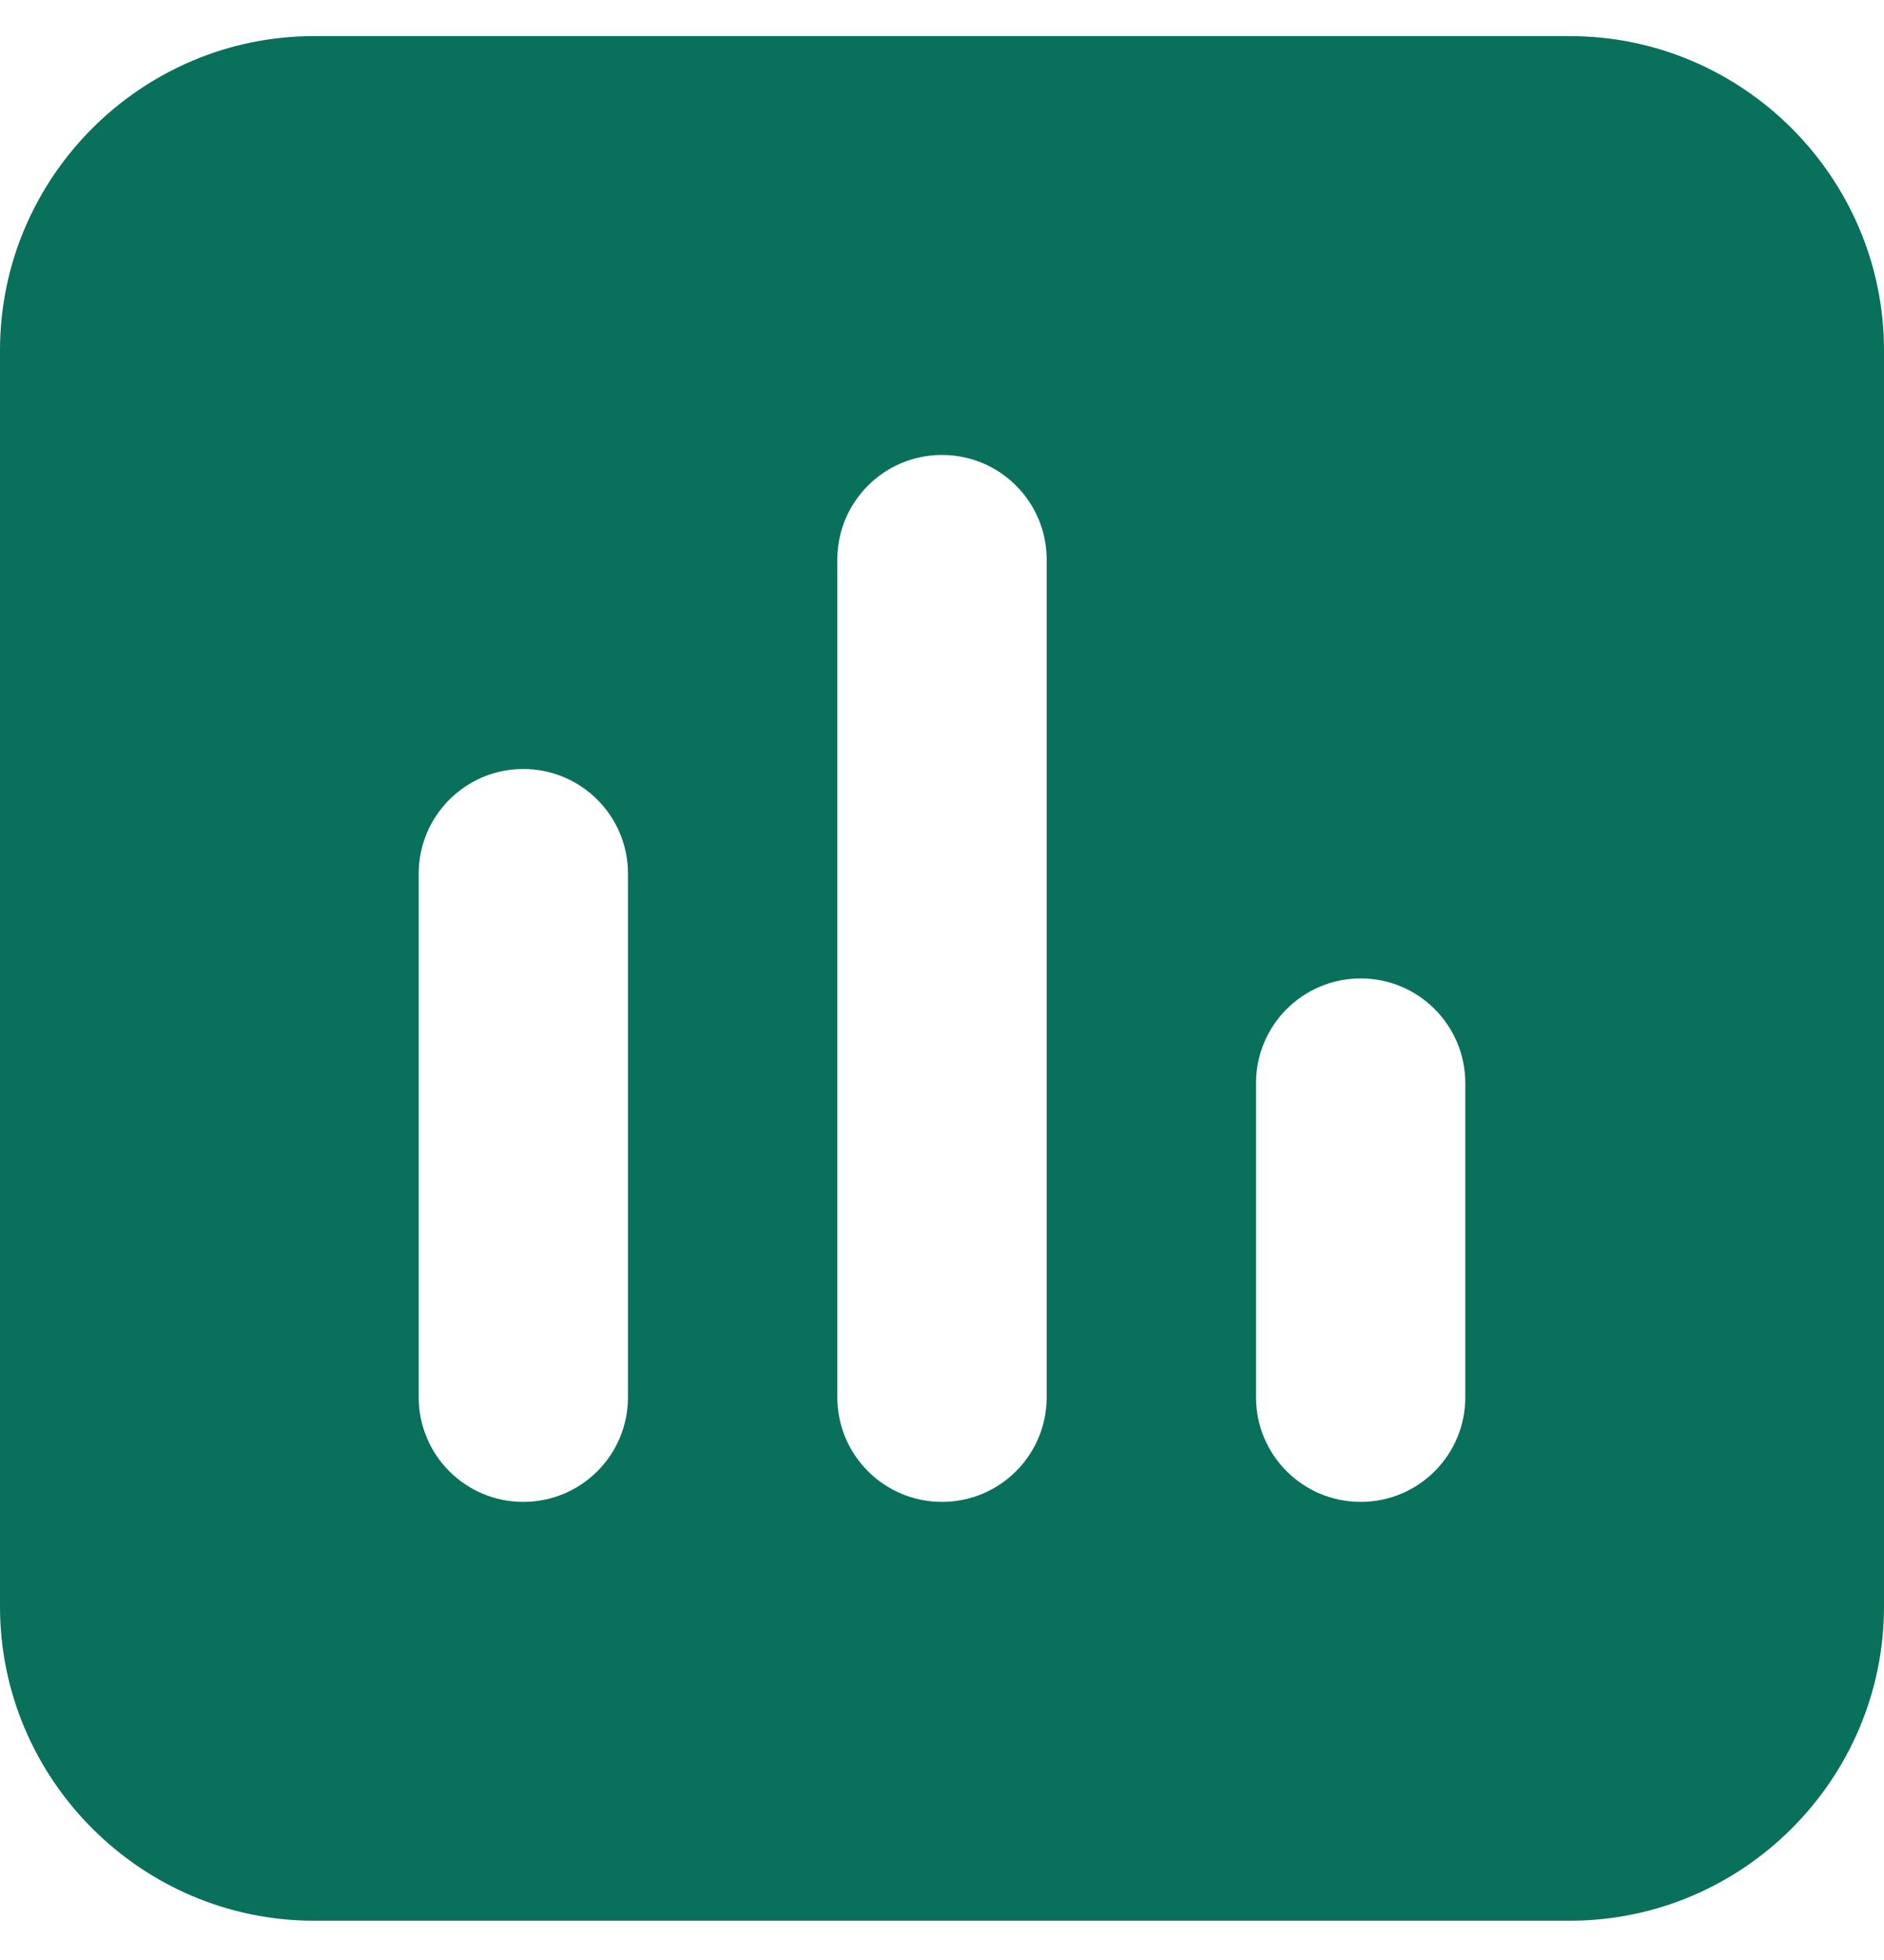
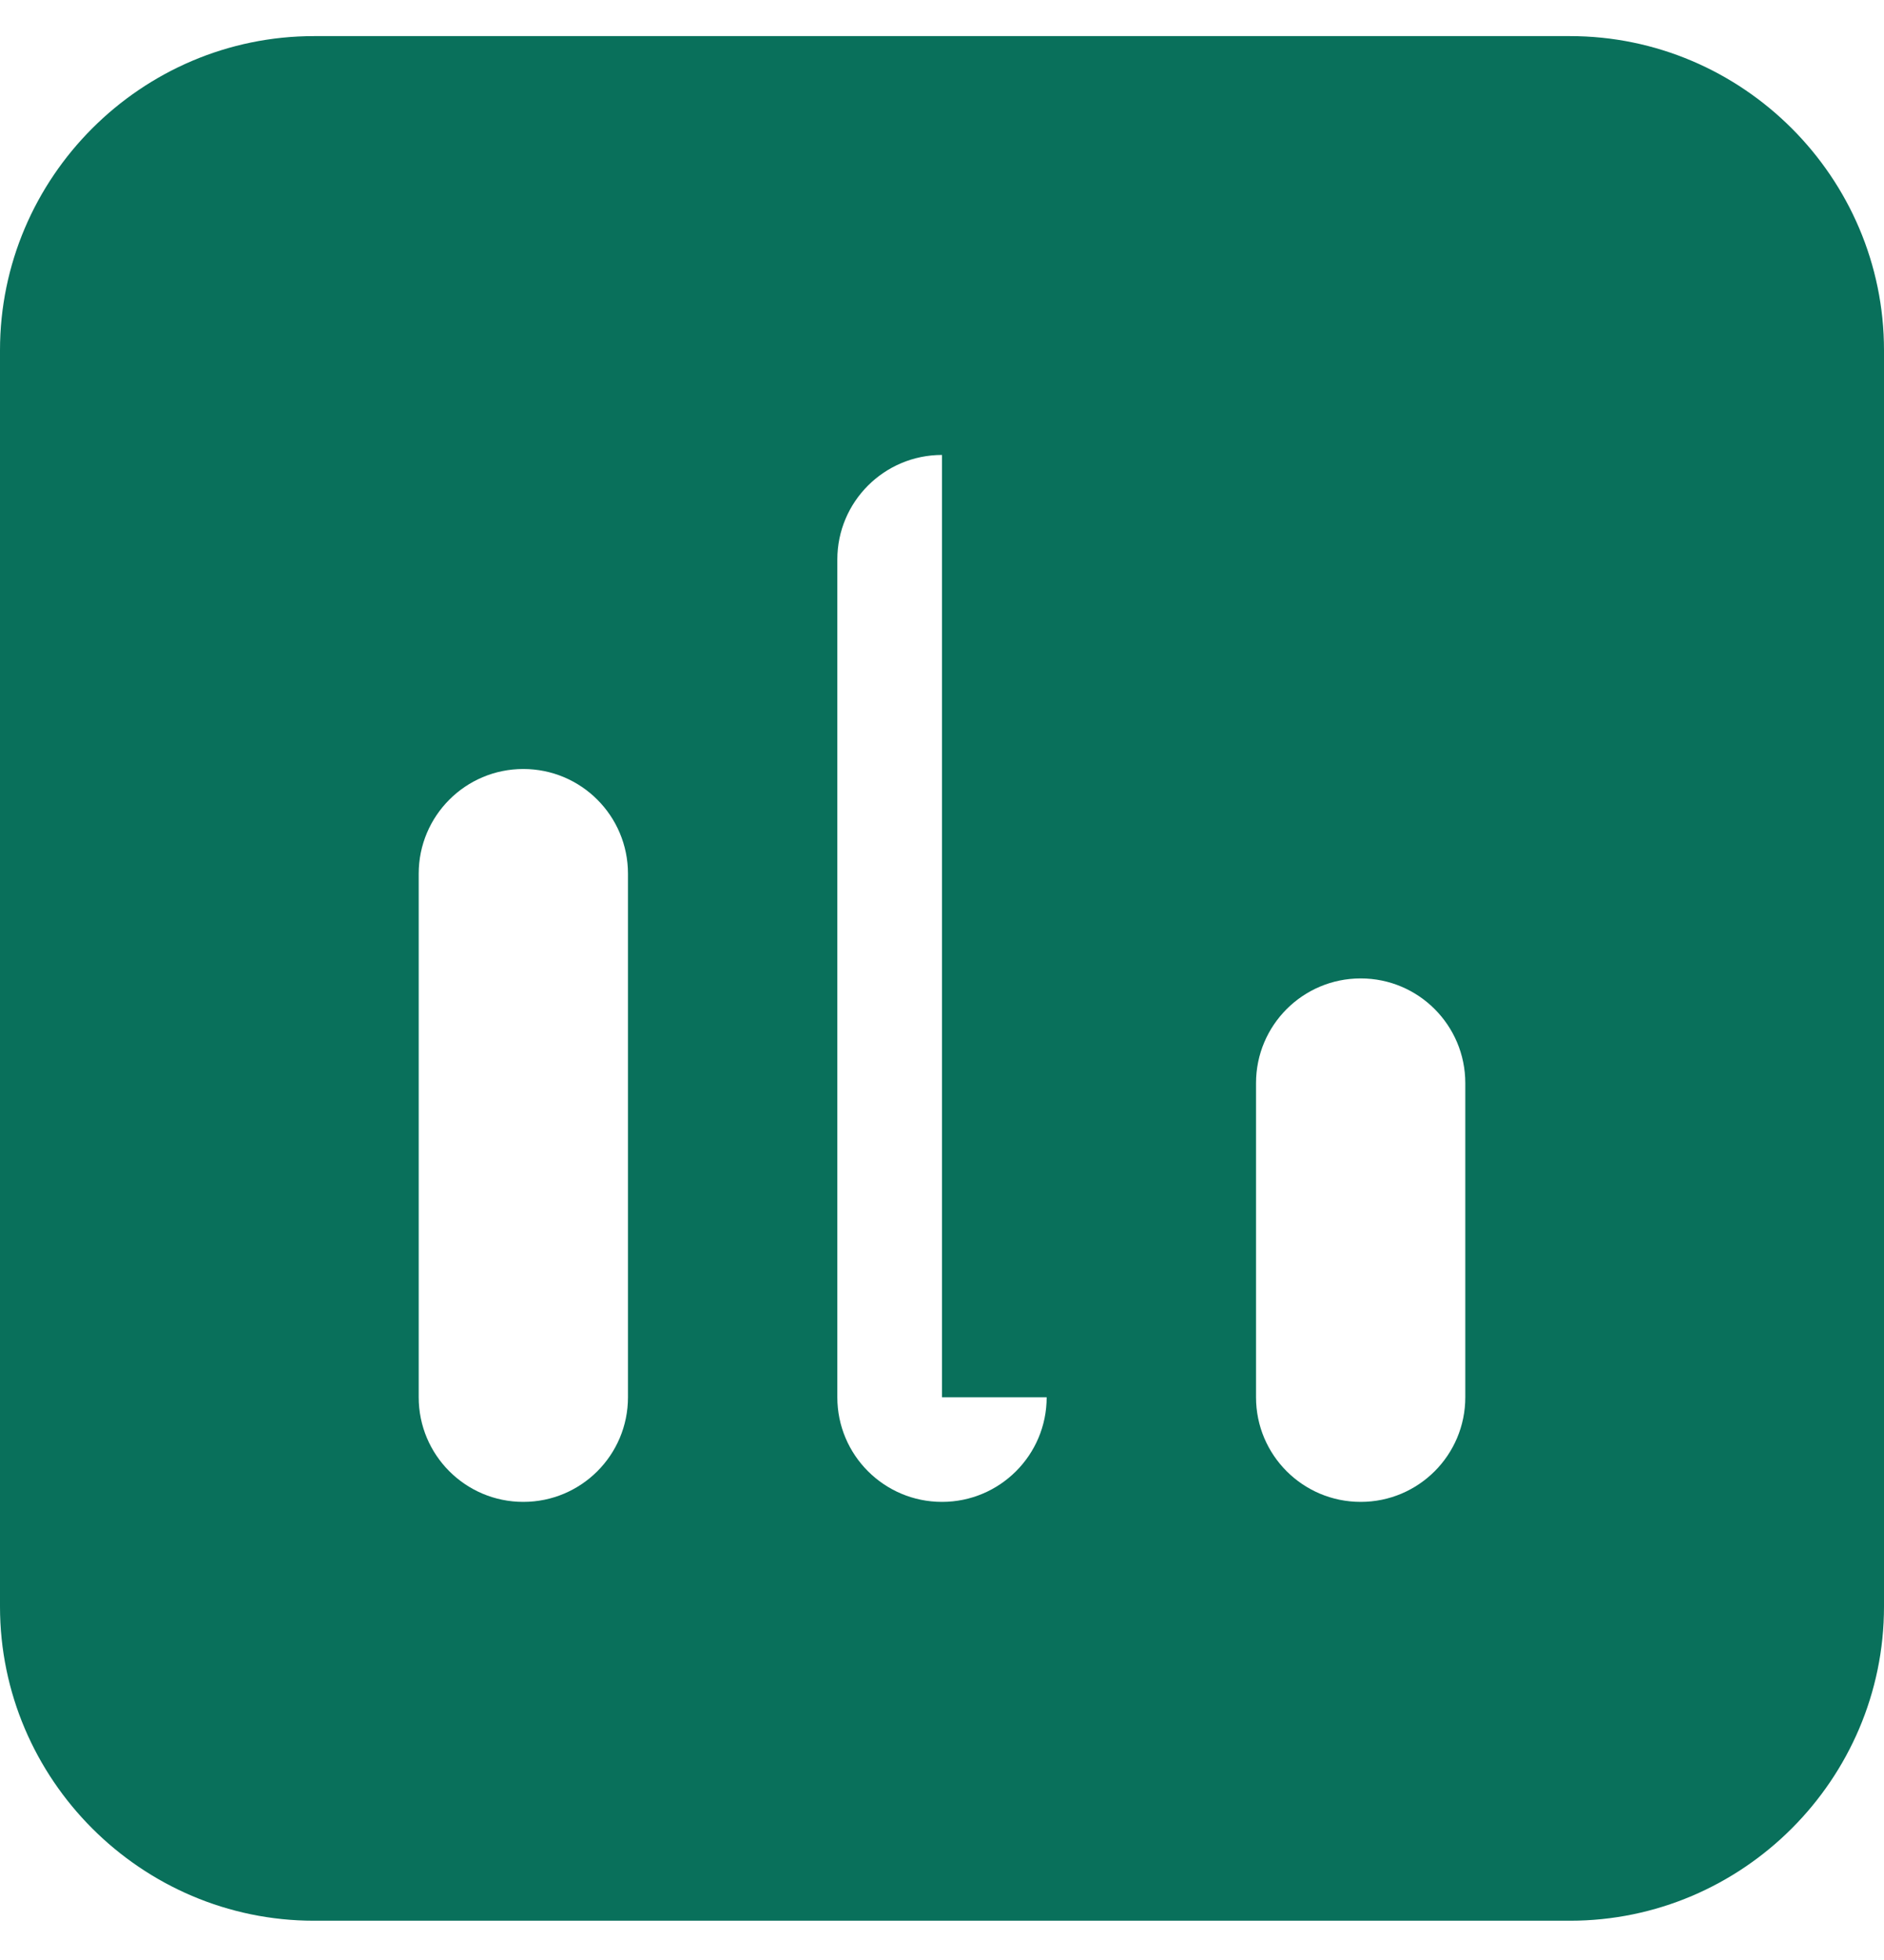
<svg xmlns="http://www.w3.org/2000/svg" width="25" height="26" viewBox="0 0 25 26" fill="none">
-   <path d="M20.833 0.479H4.167C1.875 0.479 0 2.354 0 4.646V21.312C0 23.604 1.875 25.479 4.167 25.479H20.833C23.125 25.479 25 23.604 25 21.312V4.646C25 2.354 23.125 0.479 20.833 0.479ZM8.333 18.535C8.333 19.302 7.712 19.923 6.944 19.923C6.177 19.923 5.556 19.302 5.556 18.535V11.59C5.556 10.823 6.177 10.201 6.944 10.201C7.712 10.201 8.333 10.823 8.333 11.59V18.535ZM13.889 18.535C13.889 19.302 13.267 19.923 12.5 19.923C11.733 19.923 11.111 19.302 11.111 18.535V7.423C11.111 6.656 11.733 6.035 12.5 6.035C13.267 6.035 13.889 6.656 13.889 7.423V18.535ZM19.444 18.535C19.444 19.302 18.823 19.923 18.056 19.923C17.288 19.923 16.667 19.302 16.667 18.535V14.368C16.667 13.601 17.288 12.979 18.056 12.979C18.823 12.979 19.444 13.601 19.444 14.368V18.535Z" fill="#09705B" />
+   <path d="M20.833 0.479H4.167C1.875 0.479 0 2.354 0 4.646V21.312C0 23.604 1.875 25.479 4.167 25.479H20.833C23.125 25.479 25 23.604 25 21.312V4.646C25 2.354 23.125 0.479 20.833 0.479ZM8.333 18.535C8.333 19.302 7.712 19.923 6.944 19.923C6.177 19.923 5.556 19.302 5.556 18.535V11.59C5.556 10.823 6.177 10.201 6.944 10.201C7.712 10.201 8.333 10.823 8.333 11.59V18.535ZM13.889 18.535C13.889 19.302 13.267 19.923 12.5 19.923C11.733 19.923 11.111 19.302 11.111 18.535V7.423C11.111 6.656 11.733 6.035 12.5 6.035V18.535ZM19.444 18.535C19.444 19.302 18.823 19.923 18.056 19.923C17.288 19.923 16.667 19.302 16.667 18.535V14.368C16.667 13.601 17.288 12.979 18.056 12.979C18.823 12.979 19.444 13.601 19.444 14.368V18.535Z" fill="#09705B" />
</svg>